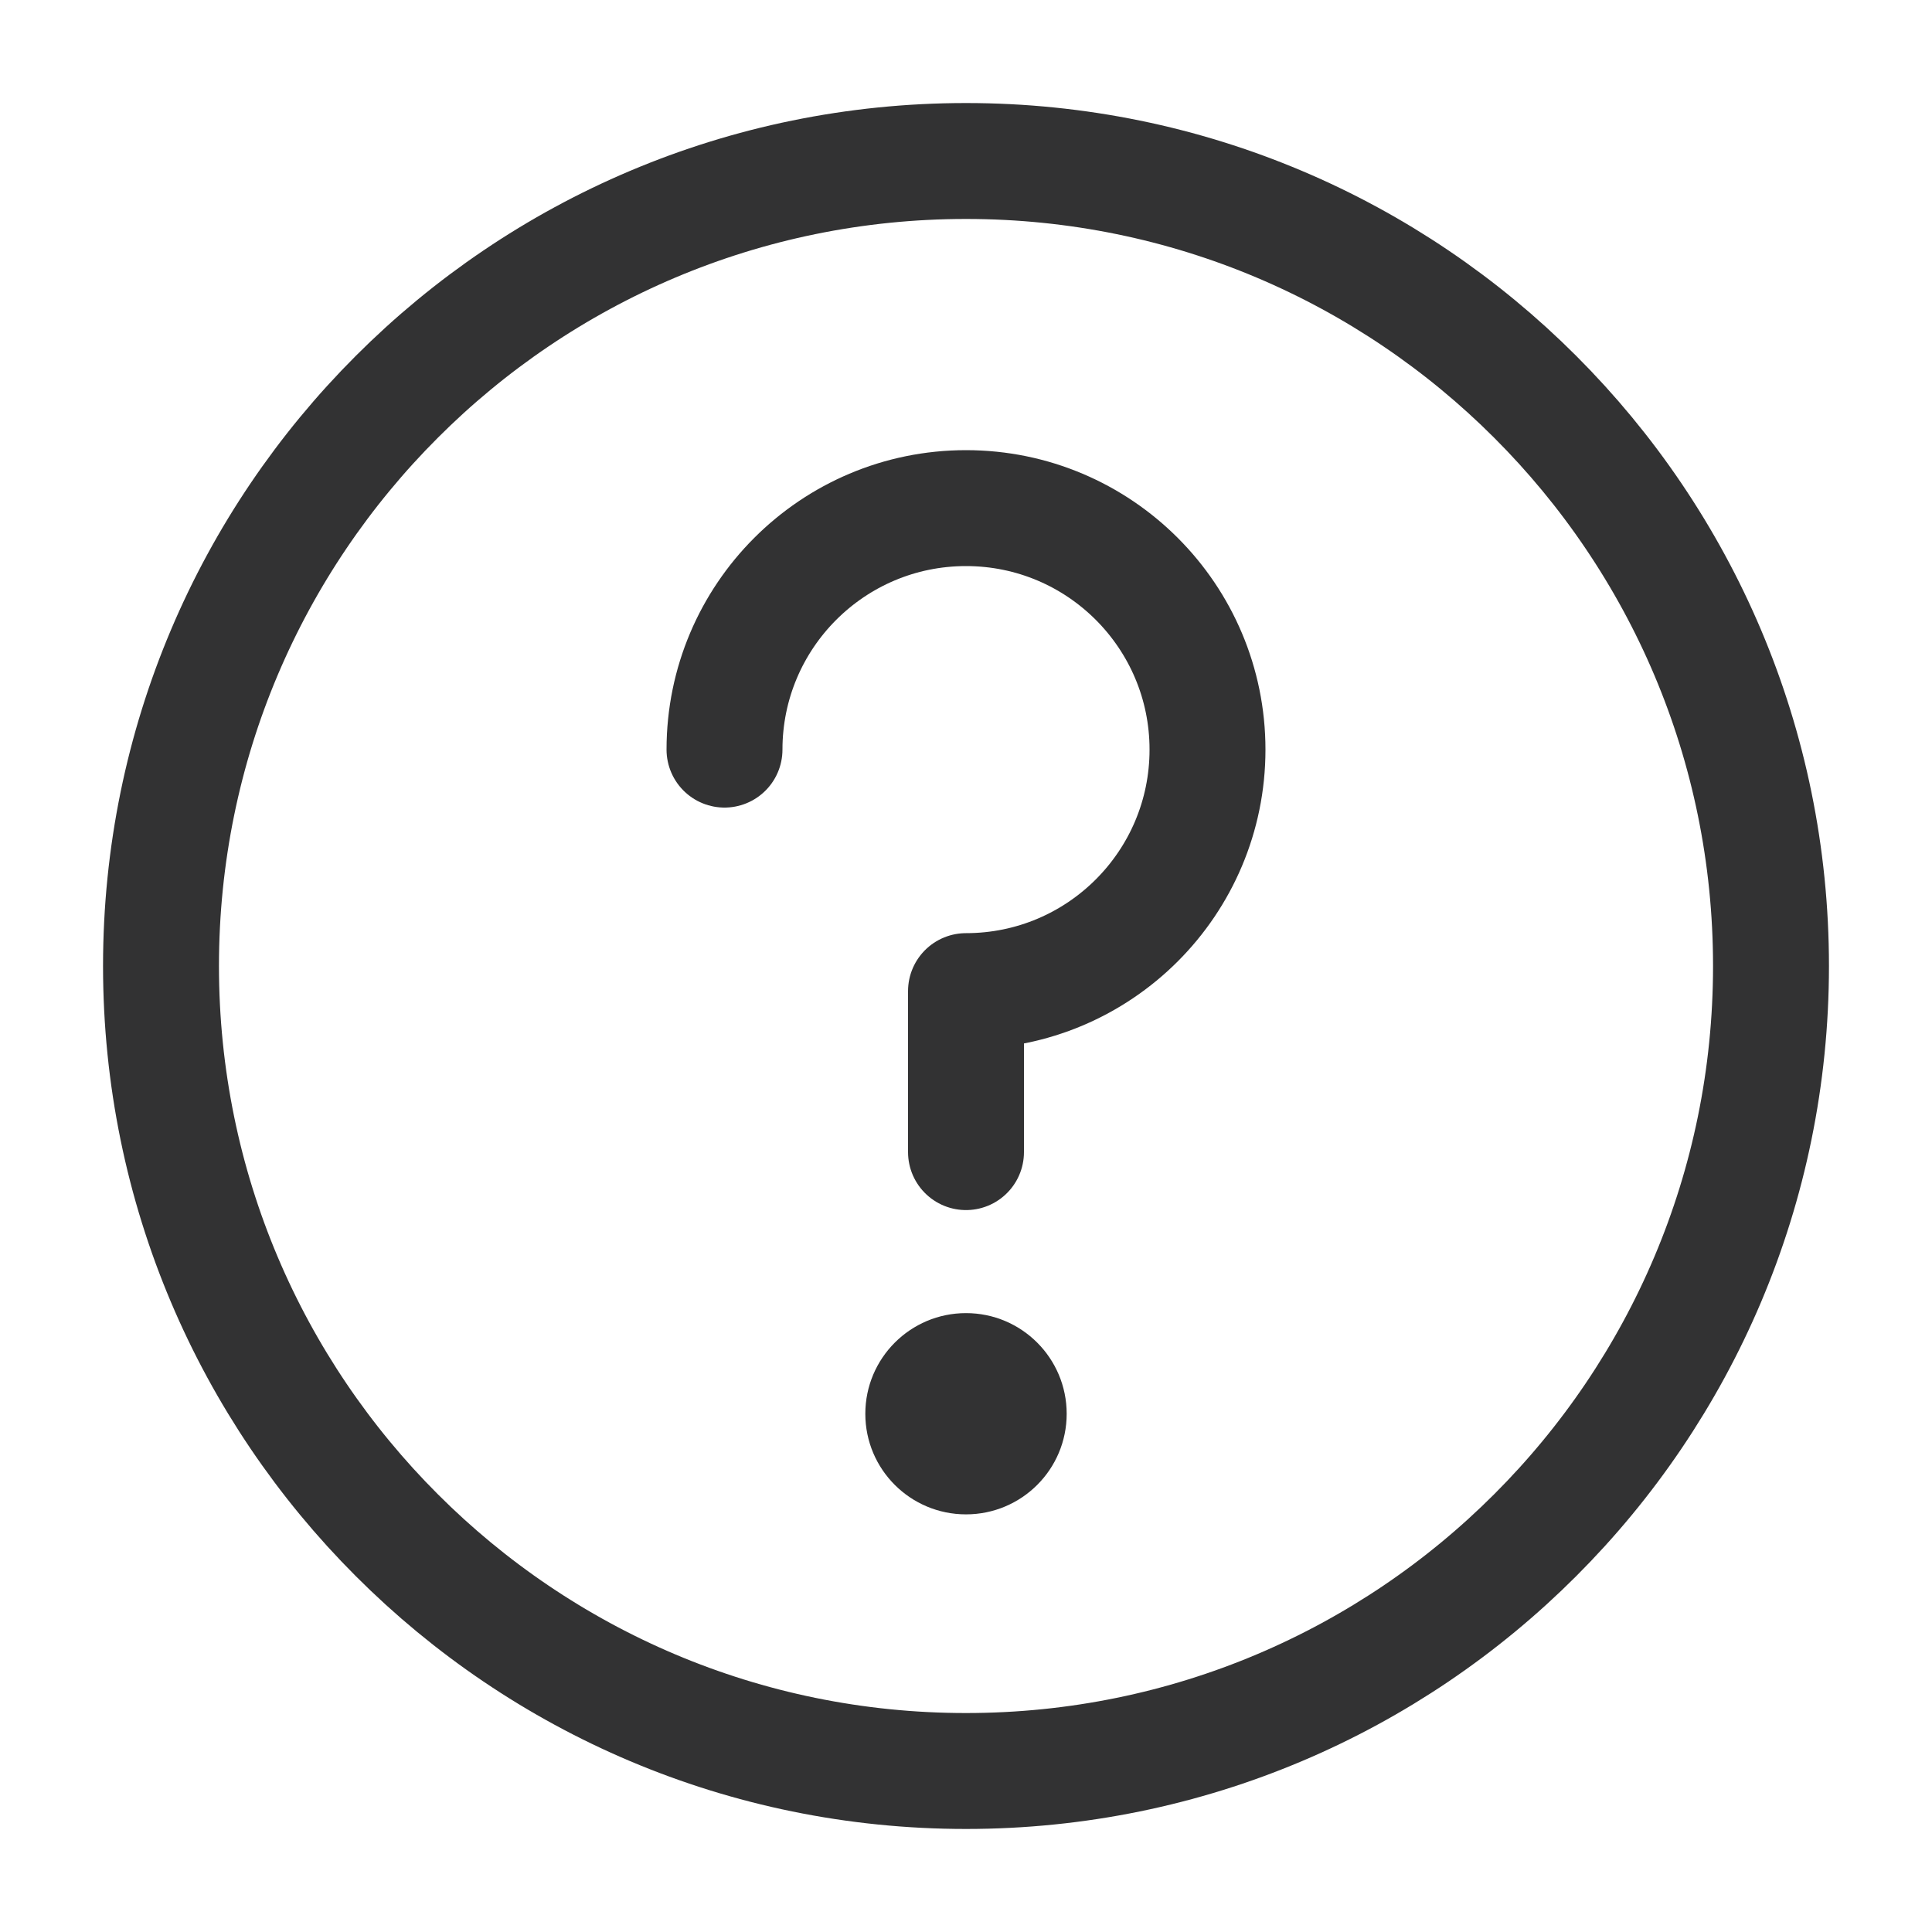
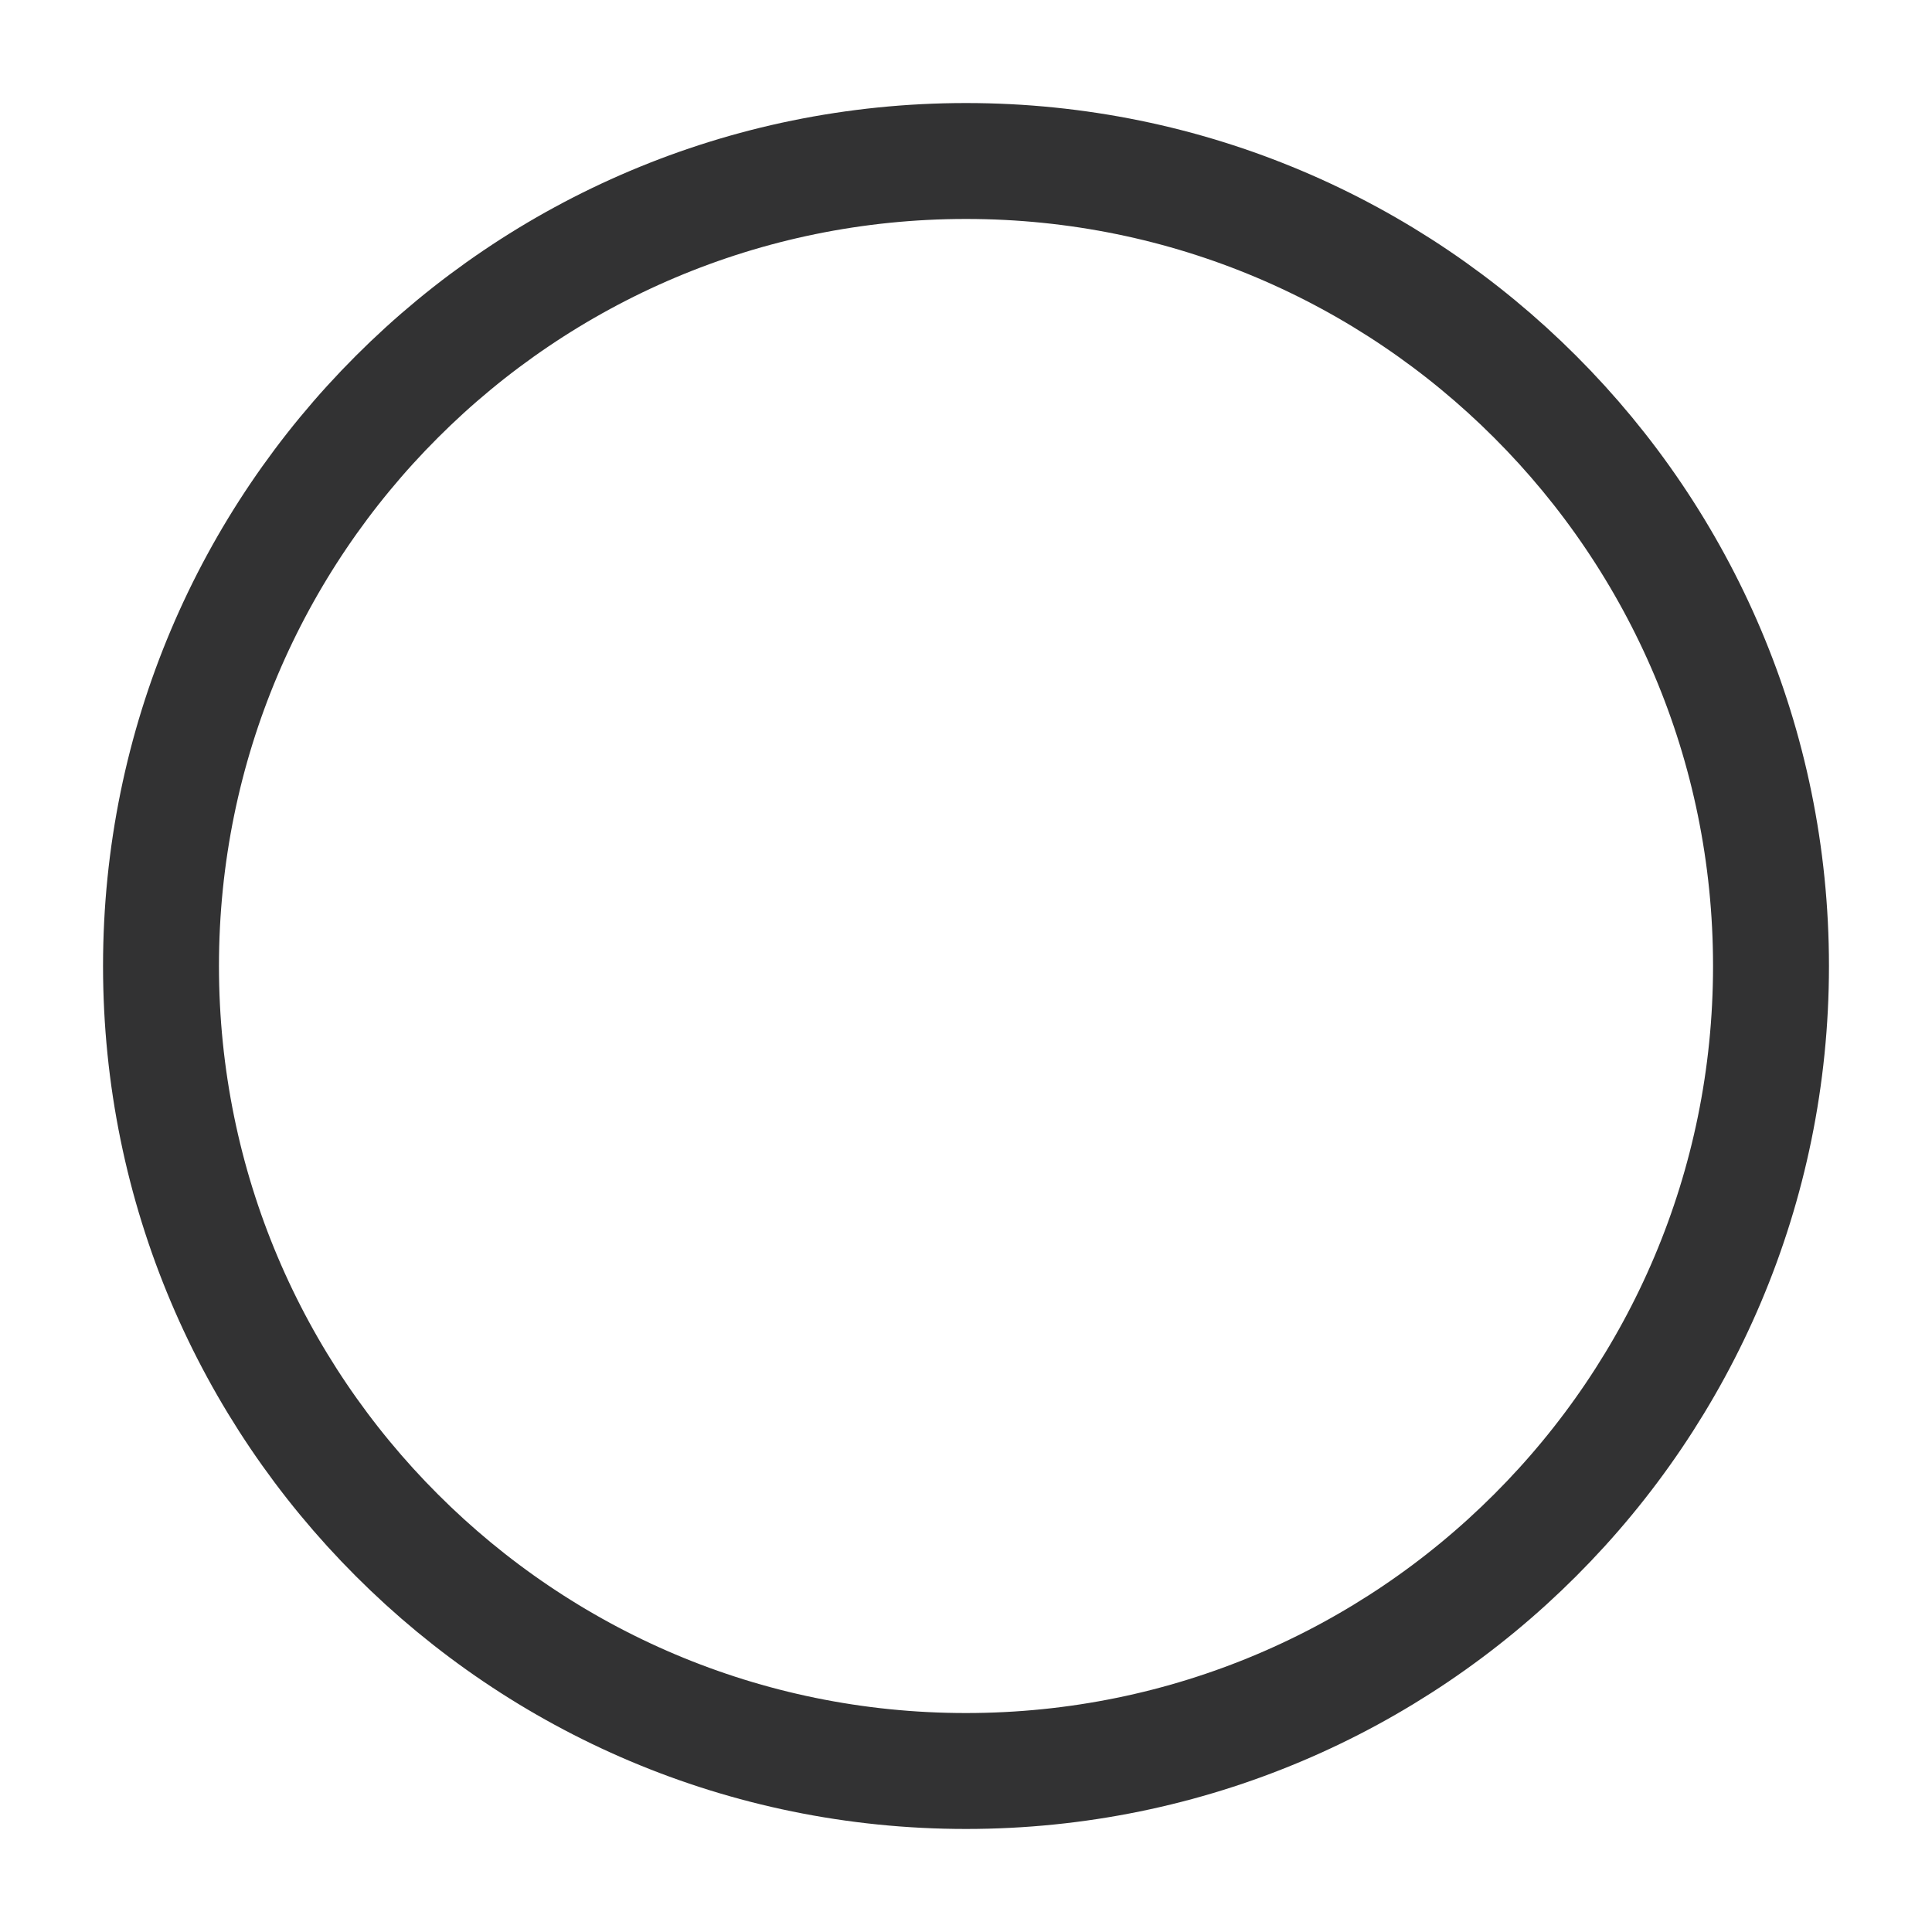
<svg xmlns="http://www.w3.org/2000/svg" width="18" height="18" viewBox="0 0 18 18" fill="none">
  <g clip-path="url(#clip0_1668_4528)">
    <path d="M9 16.5C11.071 16.5 12.946 15.661 14.303 14.303C15.661 12.946 16.5 11.071 16.5 9C16.5 6.929 15.661 5.054 14.303 3.697C12.946 2.339 11.071 1.5 9 1.5C6.929 1.5 5.054 2.339 3.697 3.697C2.339 5.054 1.5 6.929 1.5 9C1.5 11.071 2.339 12.946 3.697 14.303C5.054 15.661 6.929 16.5 9 16.5Z" stroke="#323233" stroke-width="1.08" stroke-linejoin="round" />
-     <path d="M9 10.734V9.234C10.243 9.234 11.25 8.227 11.25 6.984C11.25 5.742 10.243 4.734 9 4.734C7.757 4.734 6.75 5.742 6.75 6.984" stroke="#323233" stroke-width="1.08" stroke-linecap="round" stroke-linejoin="round" />
-     <path fill-rule="evenodd" clip-rule="evenodd" d="M9 14.109C9.518 14.109 9.938 13.69 9.938 13.172C9.938 12.654 9.518 12.234 9 12.234C8.482 12.234 8.062 12.654 8.062 13.172C8.062 13.69 8.482 14.109 9 14.109Z" fill="#323233" />
  </g>
  <defs>
    <clipPath id="clip0_1668_4528">
      <rect width="18" height="18" fill="white" />
    </clipPath>
  </defs>
</svg>